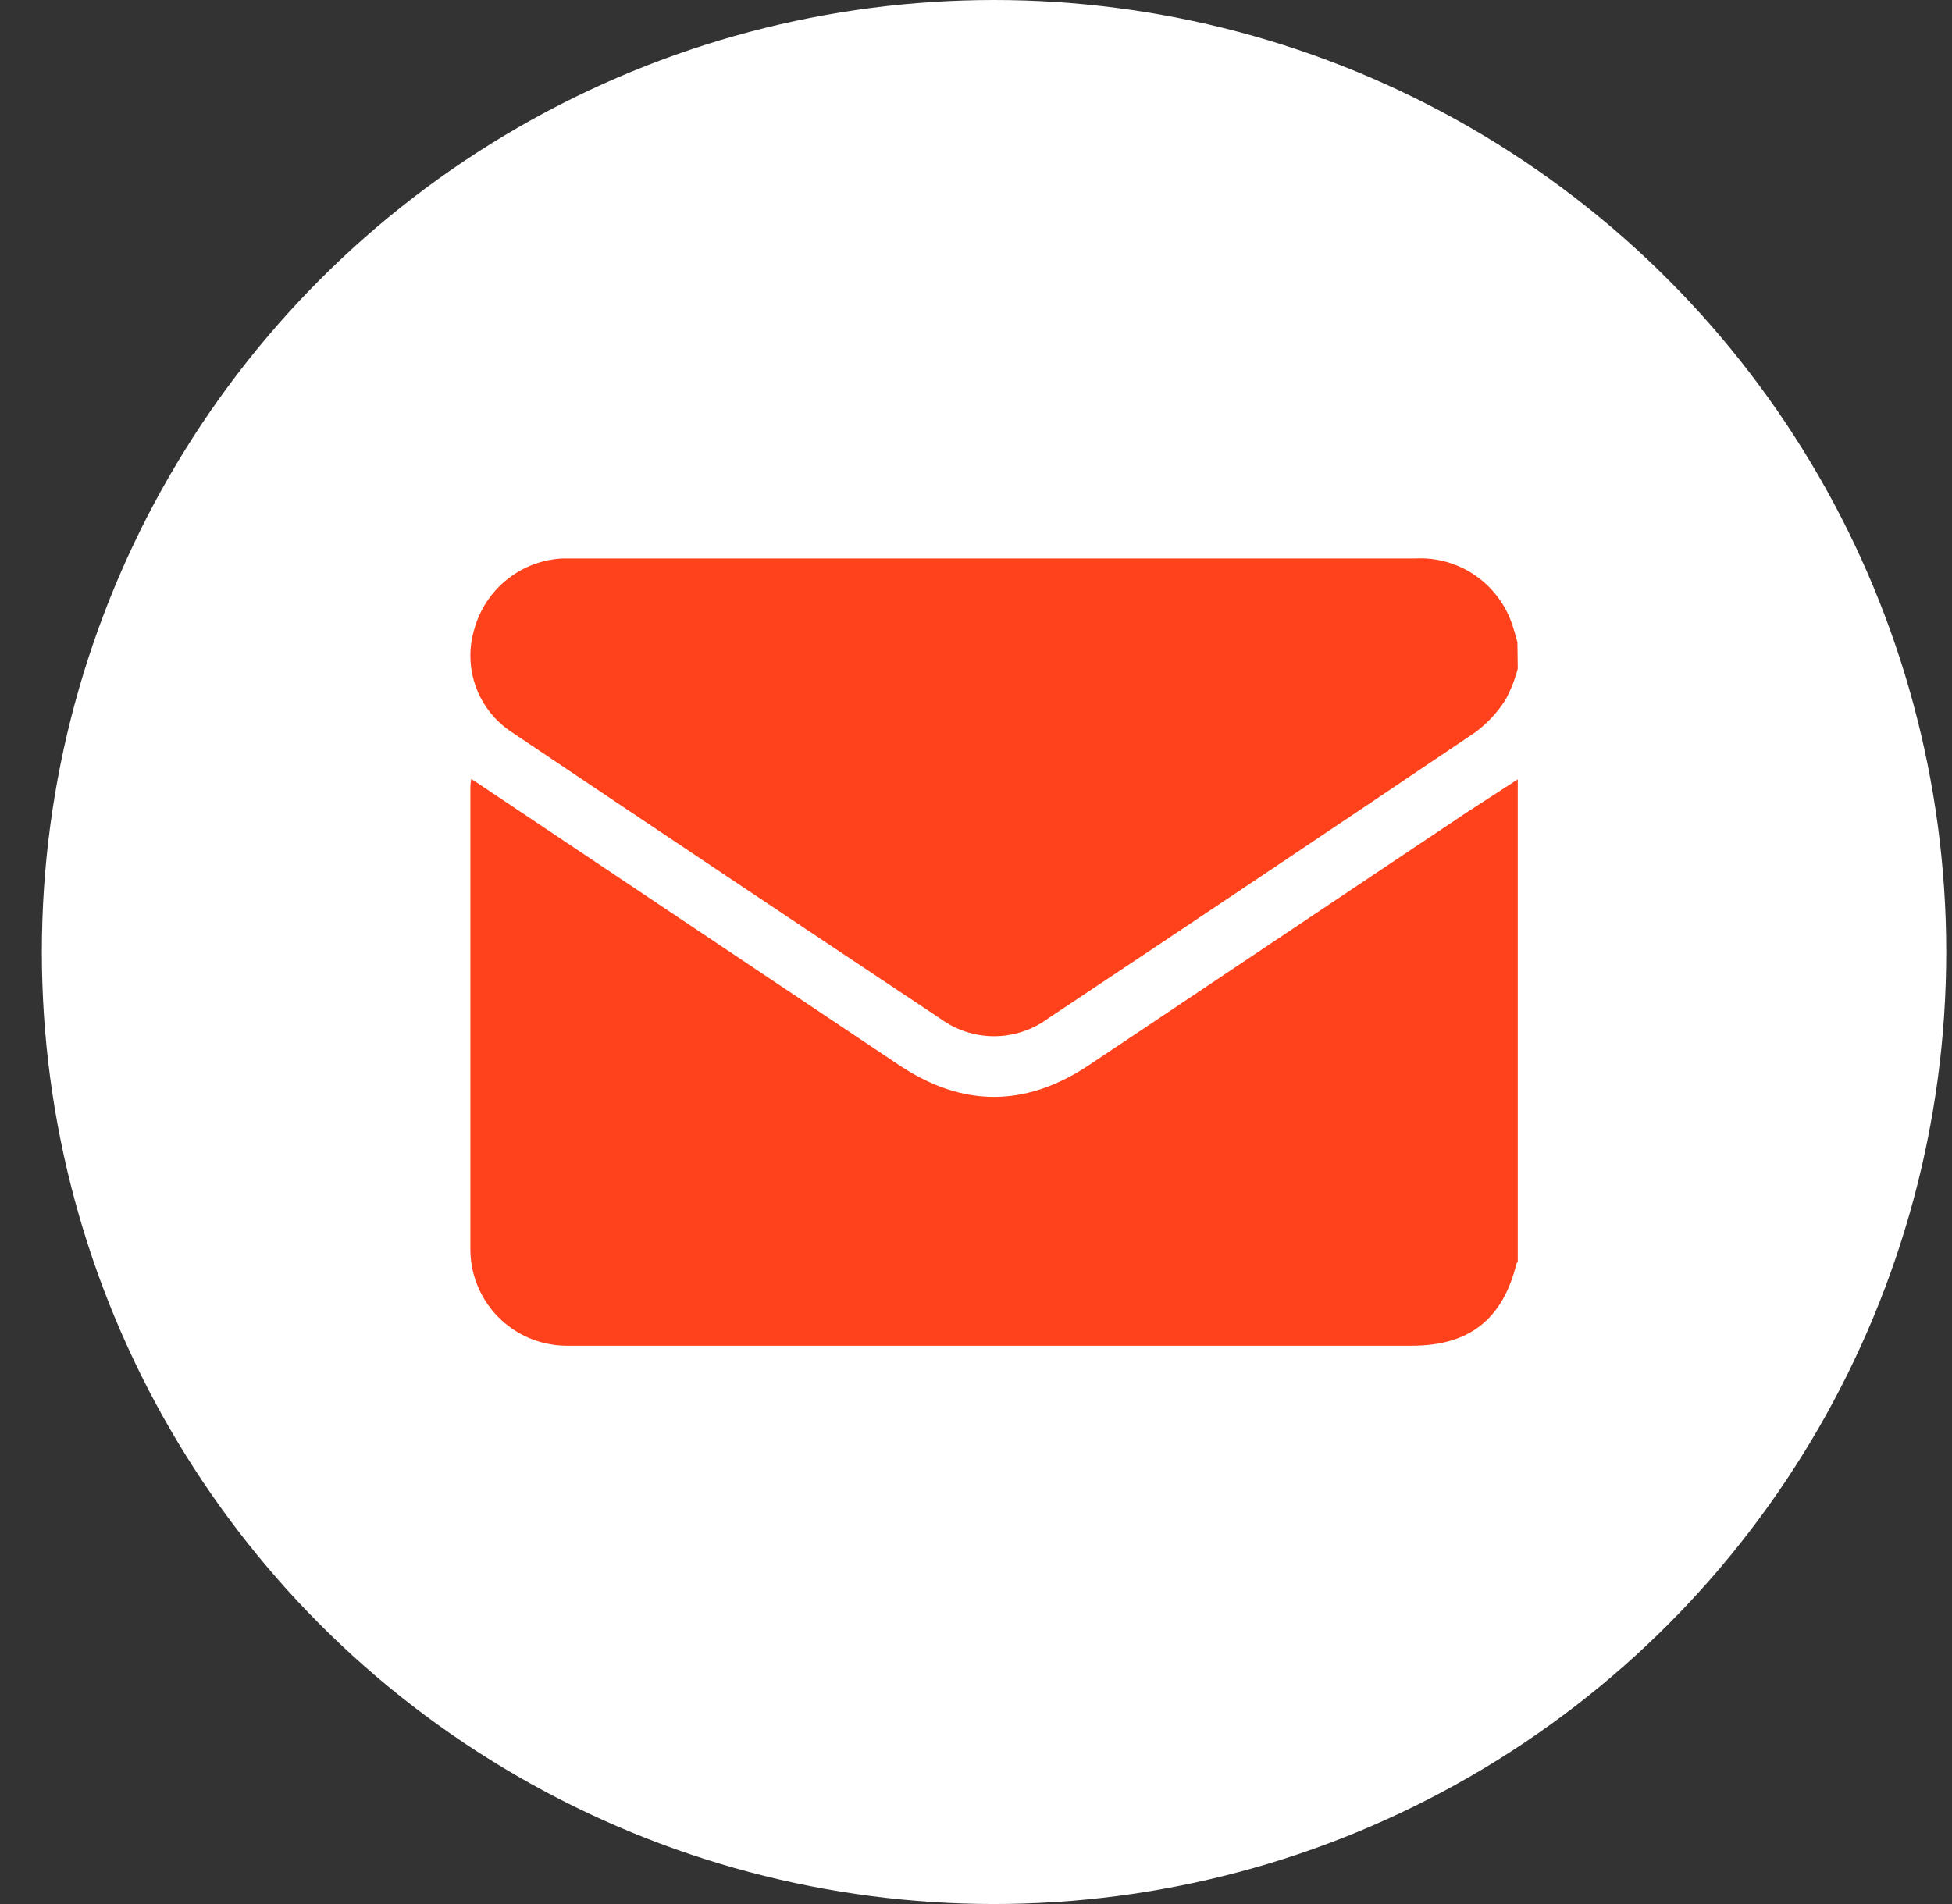
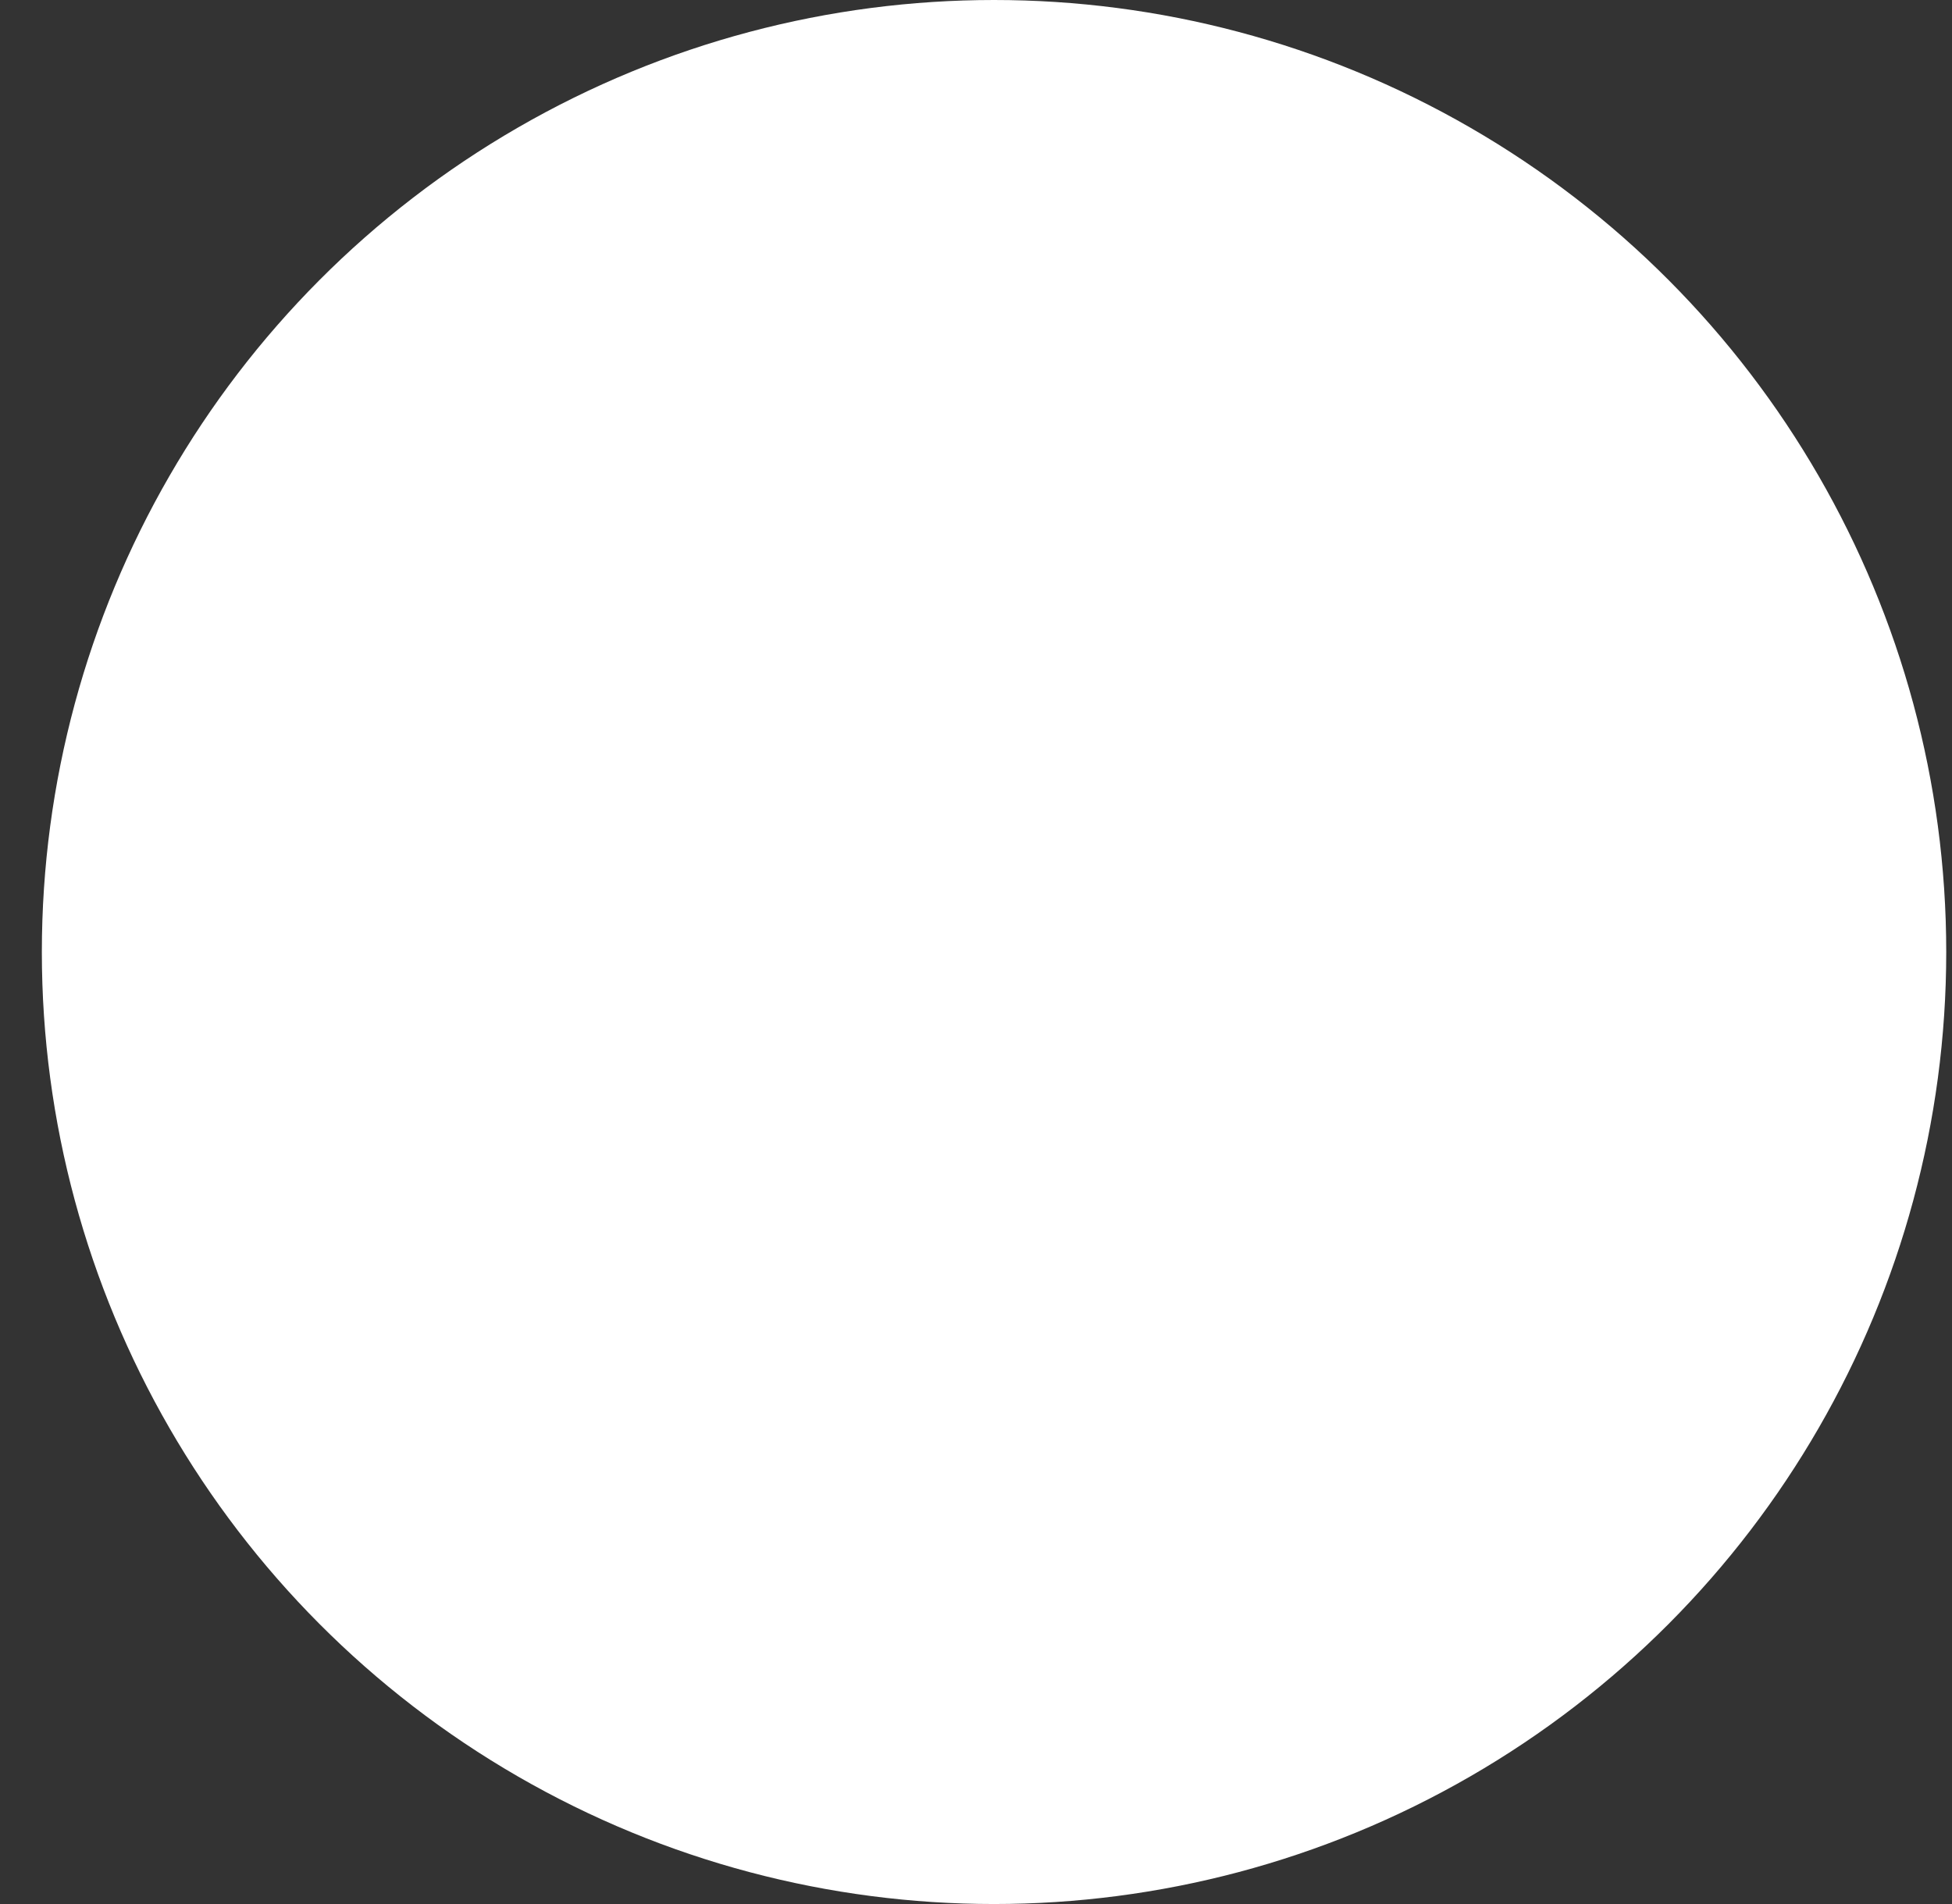
<svg xmlns="http://www.w3.org/2000/svg" width="41" height="40" viewBox="0 0 41 40" fill="none">
  <rect x="0" y="0" width="41" height="40" fill="#333333" stroke="none" />
  <circle cx="20.879" cy="20" r="20" fill="white" />
-   <path d="M31.879 16.373V26.51C31.869 26.52 31.86 26.532 31.853 26.545C31.562 27.724 30.855 28.271 29.653 28.271H11.885C11.617 28.268 11.353 28.212 11.107 28.107C10.861 28.001 10.638 27.847 10.452 27.655C10.265 27.462 10.118 27.234 10.02 26.984C9.922 26.734 9.874 26.467 9.88 26.199C9.88 22.982 9.88 19.76 9.88 16.534C9.882 16.478 9.888 16.423 9.896 16.369C9.934 16.39 9.955 16.399 9.971 16.411L18.883 22.375C20.215 23.266 21.535 23.268 22.875 22.375L30.841 17.045C31.182 16.824 31.532 16.6 31.879 16.373Z" fill="#FF421B" />
-   <path d="M31.879 14.047C31.82 14.274 31.734 14.493 31.623 14.7C31.455 14.964 31.24 15.196 30.989 15.383C28.002 17.398 25.009 19.403 22.009 21.399C21.681 21.639 21.285 21.769 20.88 21.769C20.473 21.769 20.078 21.639 19.75 21.399C16.744 19.4 13.743 17.393 10.746 15.379C10.402 15.153 10.139 14.822 9.997 14.434C9.855 14.046 9.842 13.622 9.96 13.226C10.073 12.811 10.315 12.442 10.65 12.174C10.986 11.905 11.398 11.75 11.826 11.732C11.89 11.732 11.956 11.732 12.019 11.732H29.733C30.177 11.71 30.615 11.834 30.982 12.086C31.349 12.337 31.623 12.702 31.764 13.125C31.804 13.245 31.837 13.361 31.872 13.493L31.879 14.047Z" fill="#FF421B" />
</svg>